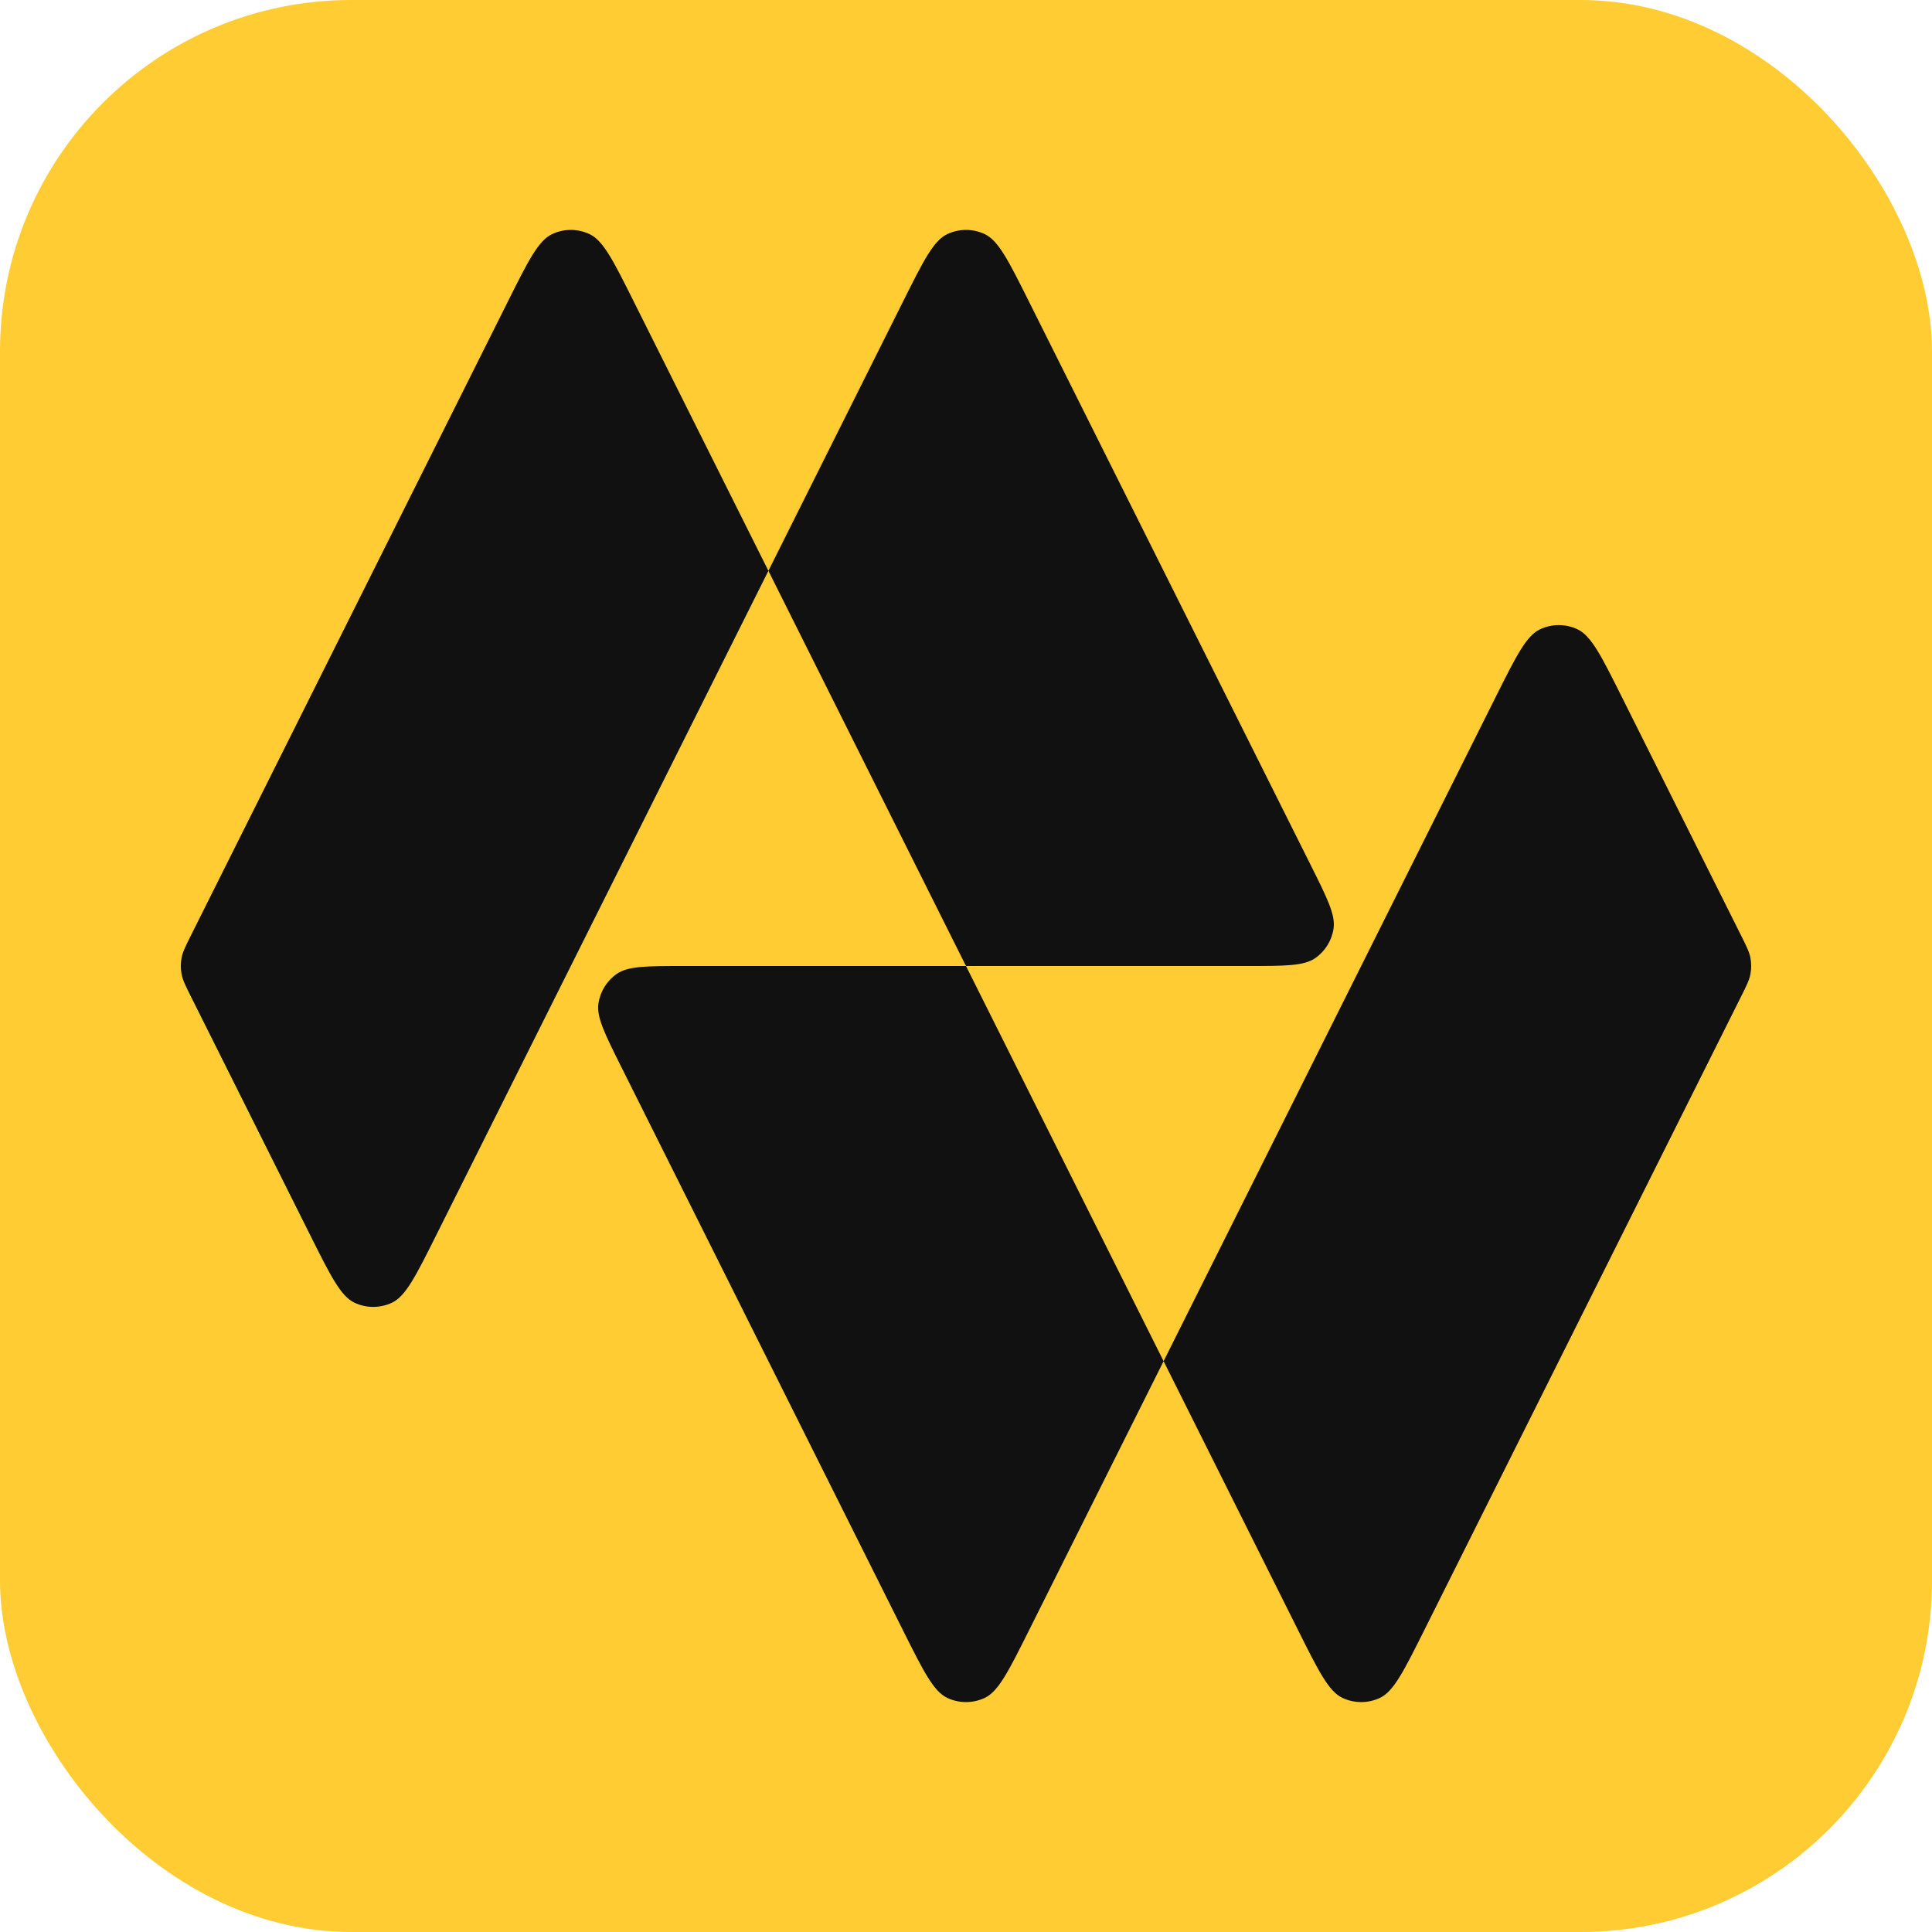
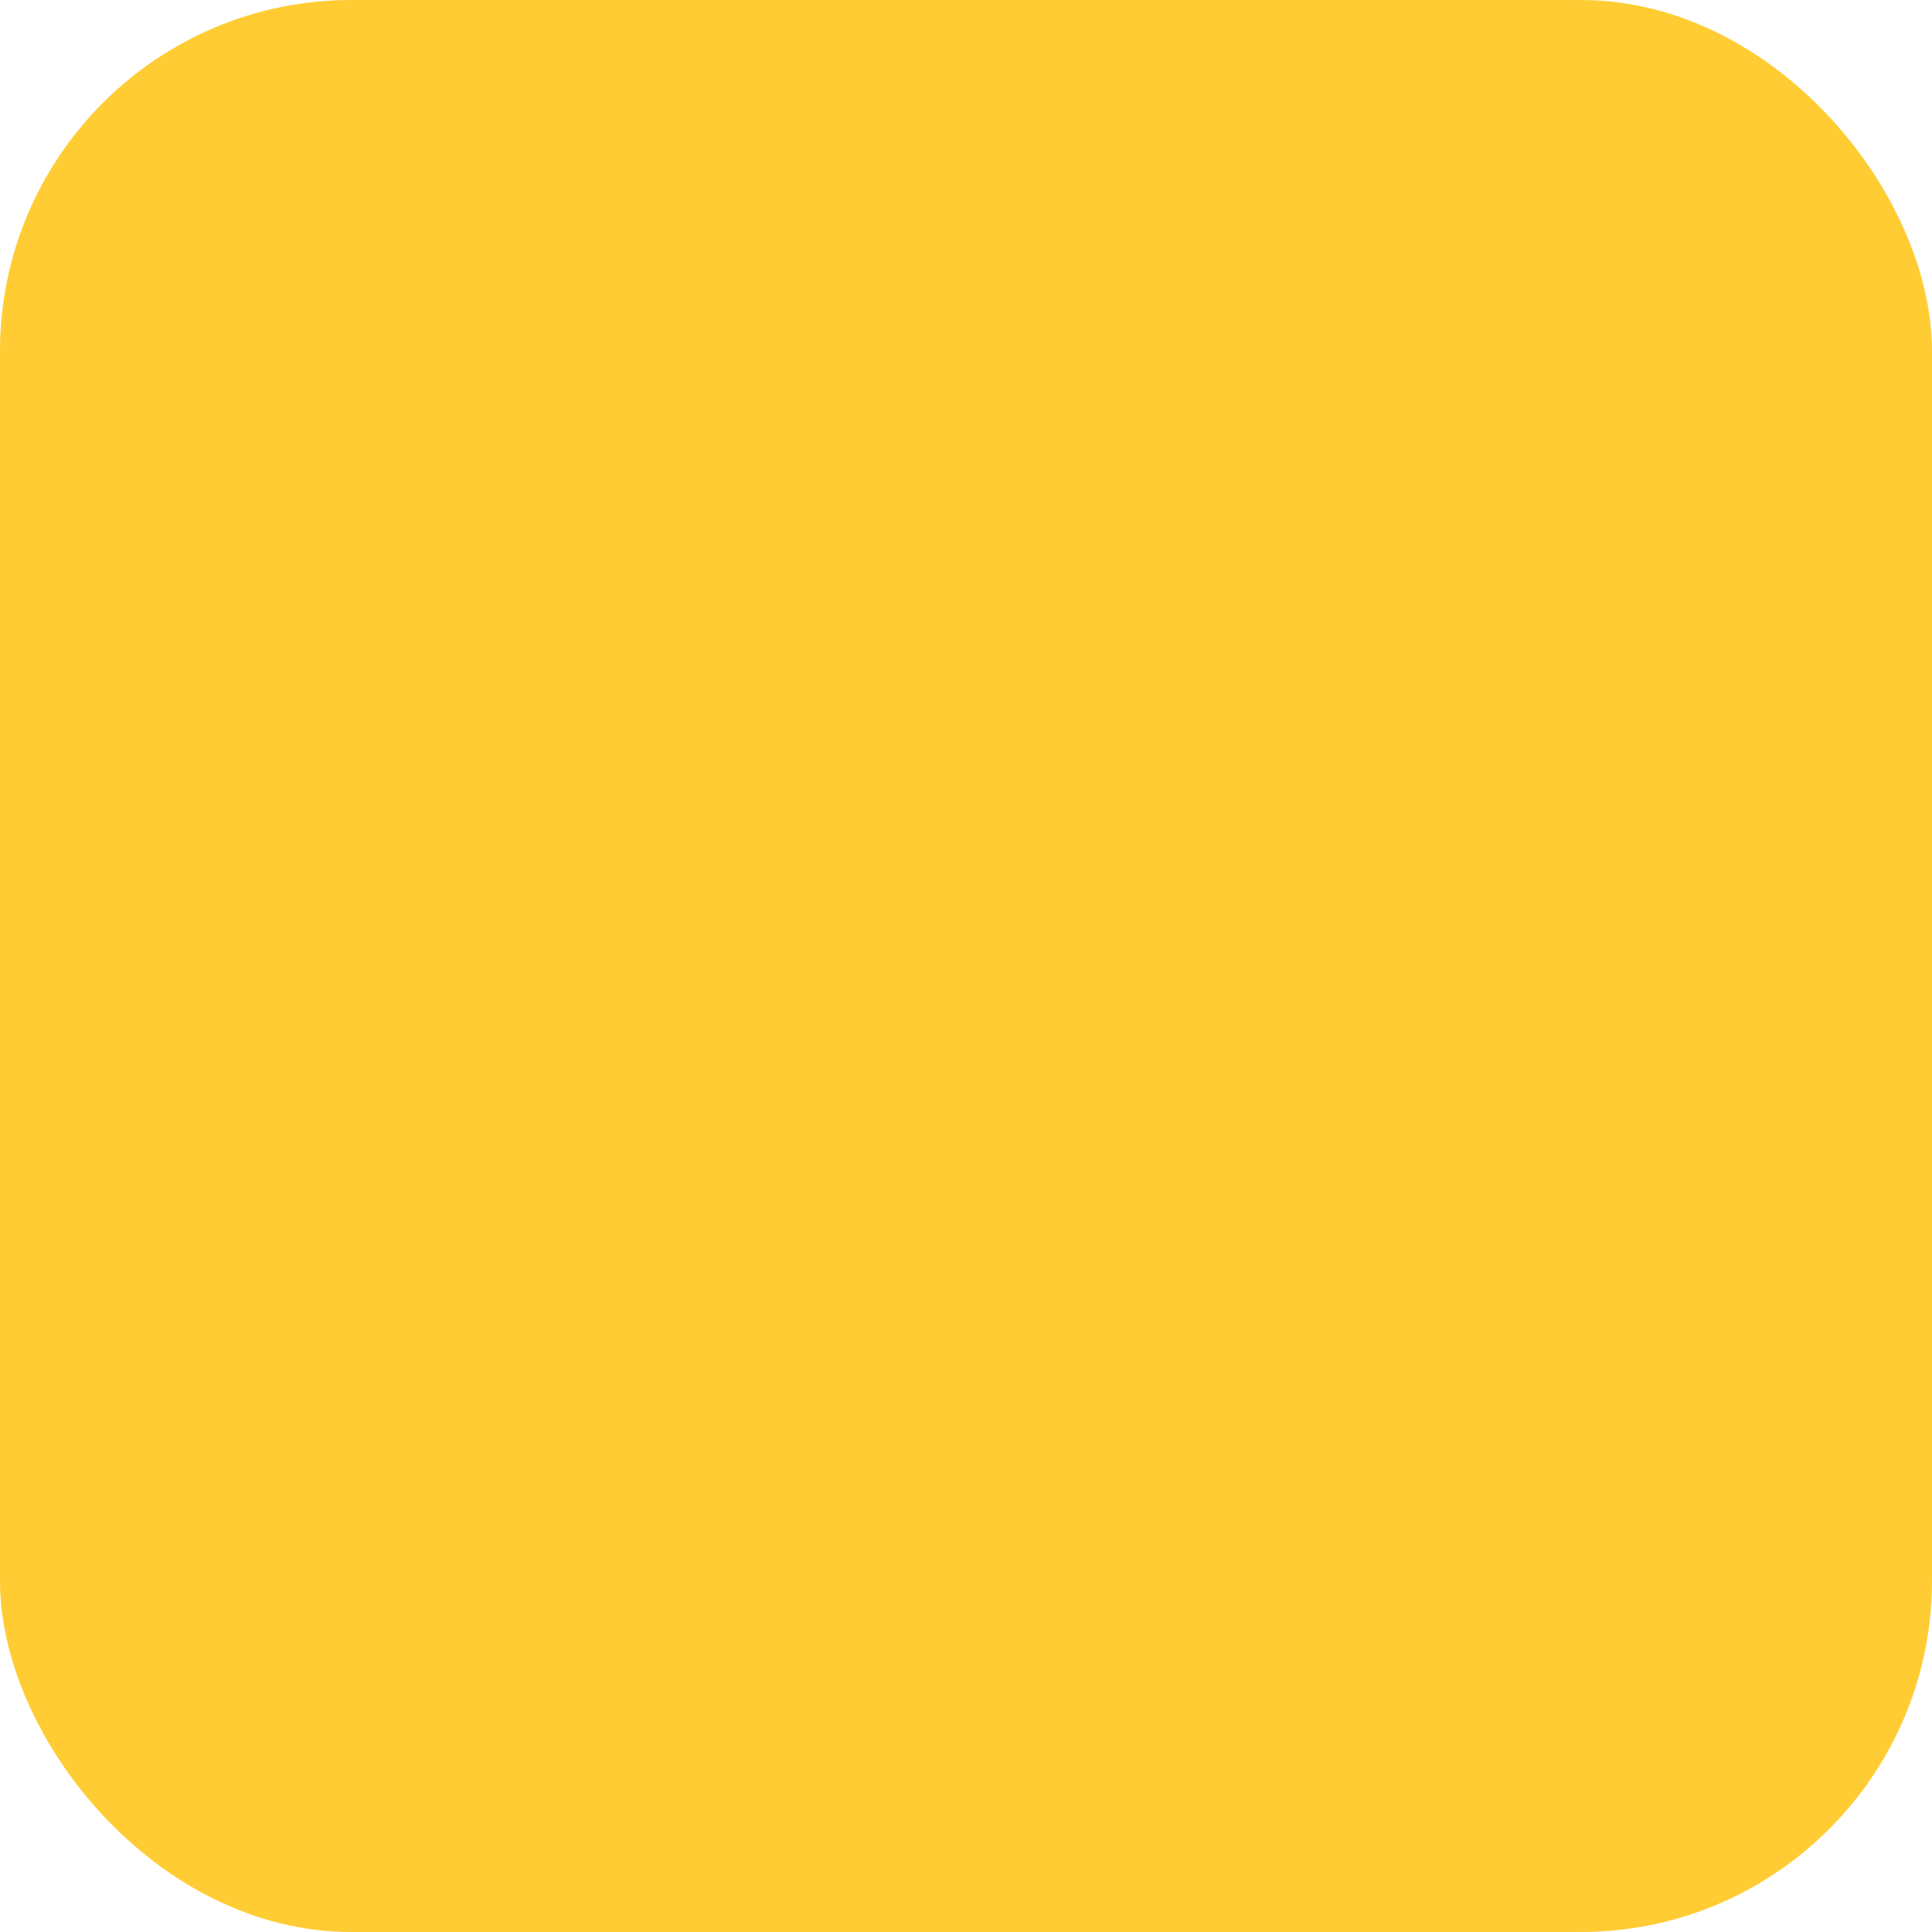
<svg xmlns="http://www.w3.org/2000/svg" width="88" height="88" viewBox="0 0 88 88" fill="none">
  <rect width="88" height="88" rx="16" fill="#FFCC33" />
-   <path d="M8.716 45.431C8.453 44.906 8.322 44.644 8.27 44.369C8.225 44.125 8.225 43.875 8.27 43.631C8.322 43.356 8.453 43.094 8.716 42.569L23.138 13.724C24.059 11.882 24.52 10.961 25.143 10.665C25.685 10.408 26.315 10.408 26.857 10.665C27.48 10.961 27.941 11.882 28.862 13.724L35 26L41.138 13.724C42.059 11.882 42.52 10.961 43.143 10.665C43.685 10.408 44.315 10.408 44.857 10.665C45.48 10.961 45.941 11.882 46.862 13.724L59.684 39.369C60.451 40.902 60.834 41.669 60.742 42.292C60.662 42.837 60.361 43.324 59.91 43.639C59.394 44 58.537 44 56.822 44H44L35 26L19.862 56.276C18.941 58.118 18.48 59.039 17.857 59.335C17.315 59.592 16.685 59.592 16.143 59.335C15.52 59.039 15.059 58.118 14.138 56.276L8.716 45.431Z" fill="#111111" />
-   <path d="M79.284 42.569C79.547 43.094 79.678 43.356 79.73 43.631C79.775 43.875 79.775 44.125 79.73 44.369C79.678 44.644 79.547 44.906 79.284 45.431L64.862 74.276C63.941 76.118 63.48 77.039 62.857 77.335C62.315 77.592 61.685 77.592 61.143 77.335C60.52 77.039 60.059 76.118 59.138 74.276L53 62L46.862 74.276C45.941 76.118 45.48 77.039 44.857 77.335C44.315 77.592 43.685 77.592 43.143 77.335C42.52 77.039 42.059 76.118 41.138 74.276L28.316 48.631C27.549 47.098 27.166 46.331 27.258 45.708C27.338 45.163 27.639 44.676 28.09 44.361C28.606 44 29.463 44 31.178 44L44 44L53 62L68.138 31.724C69.059 29.882 69.52 28.961 70.143 28.665C70.685 28.408 71.315 28.408 71.857 28.665C72.48 28.961 72.941 29.882 73.862 31.724L79.284 42.569Z" fill="#111111" />
</svg>